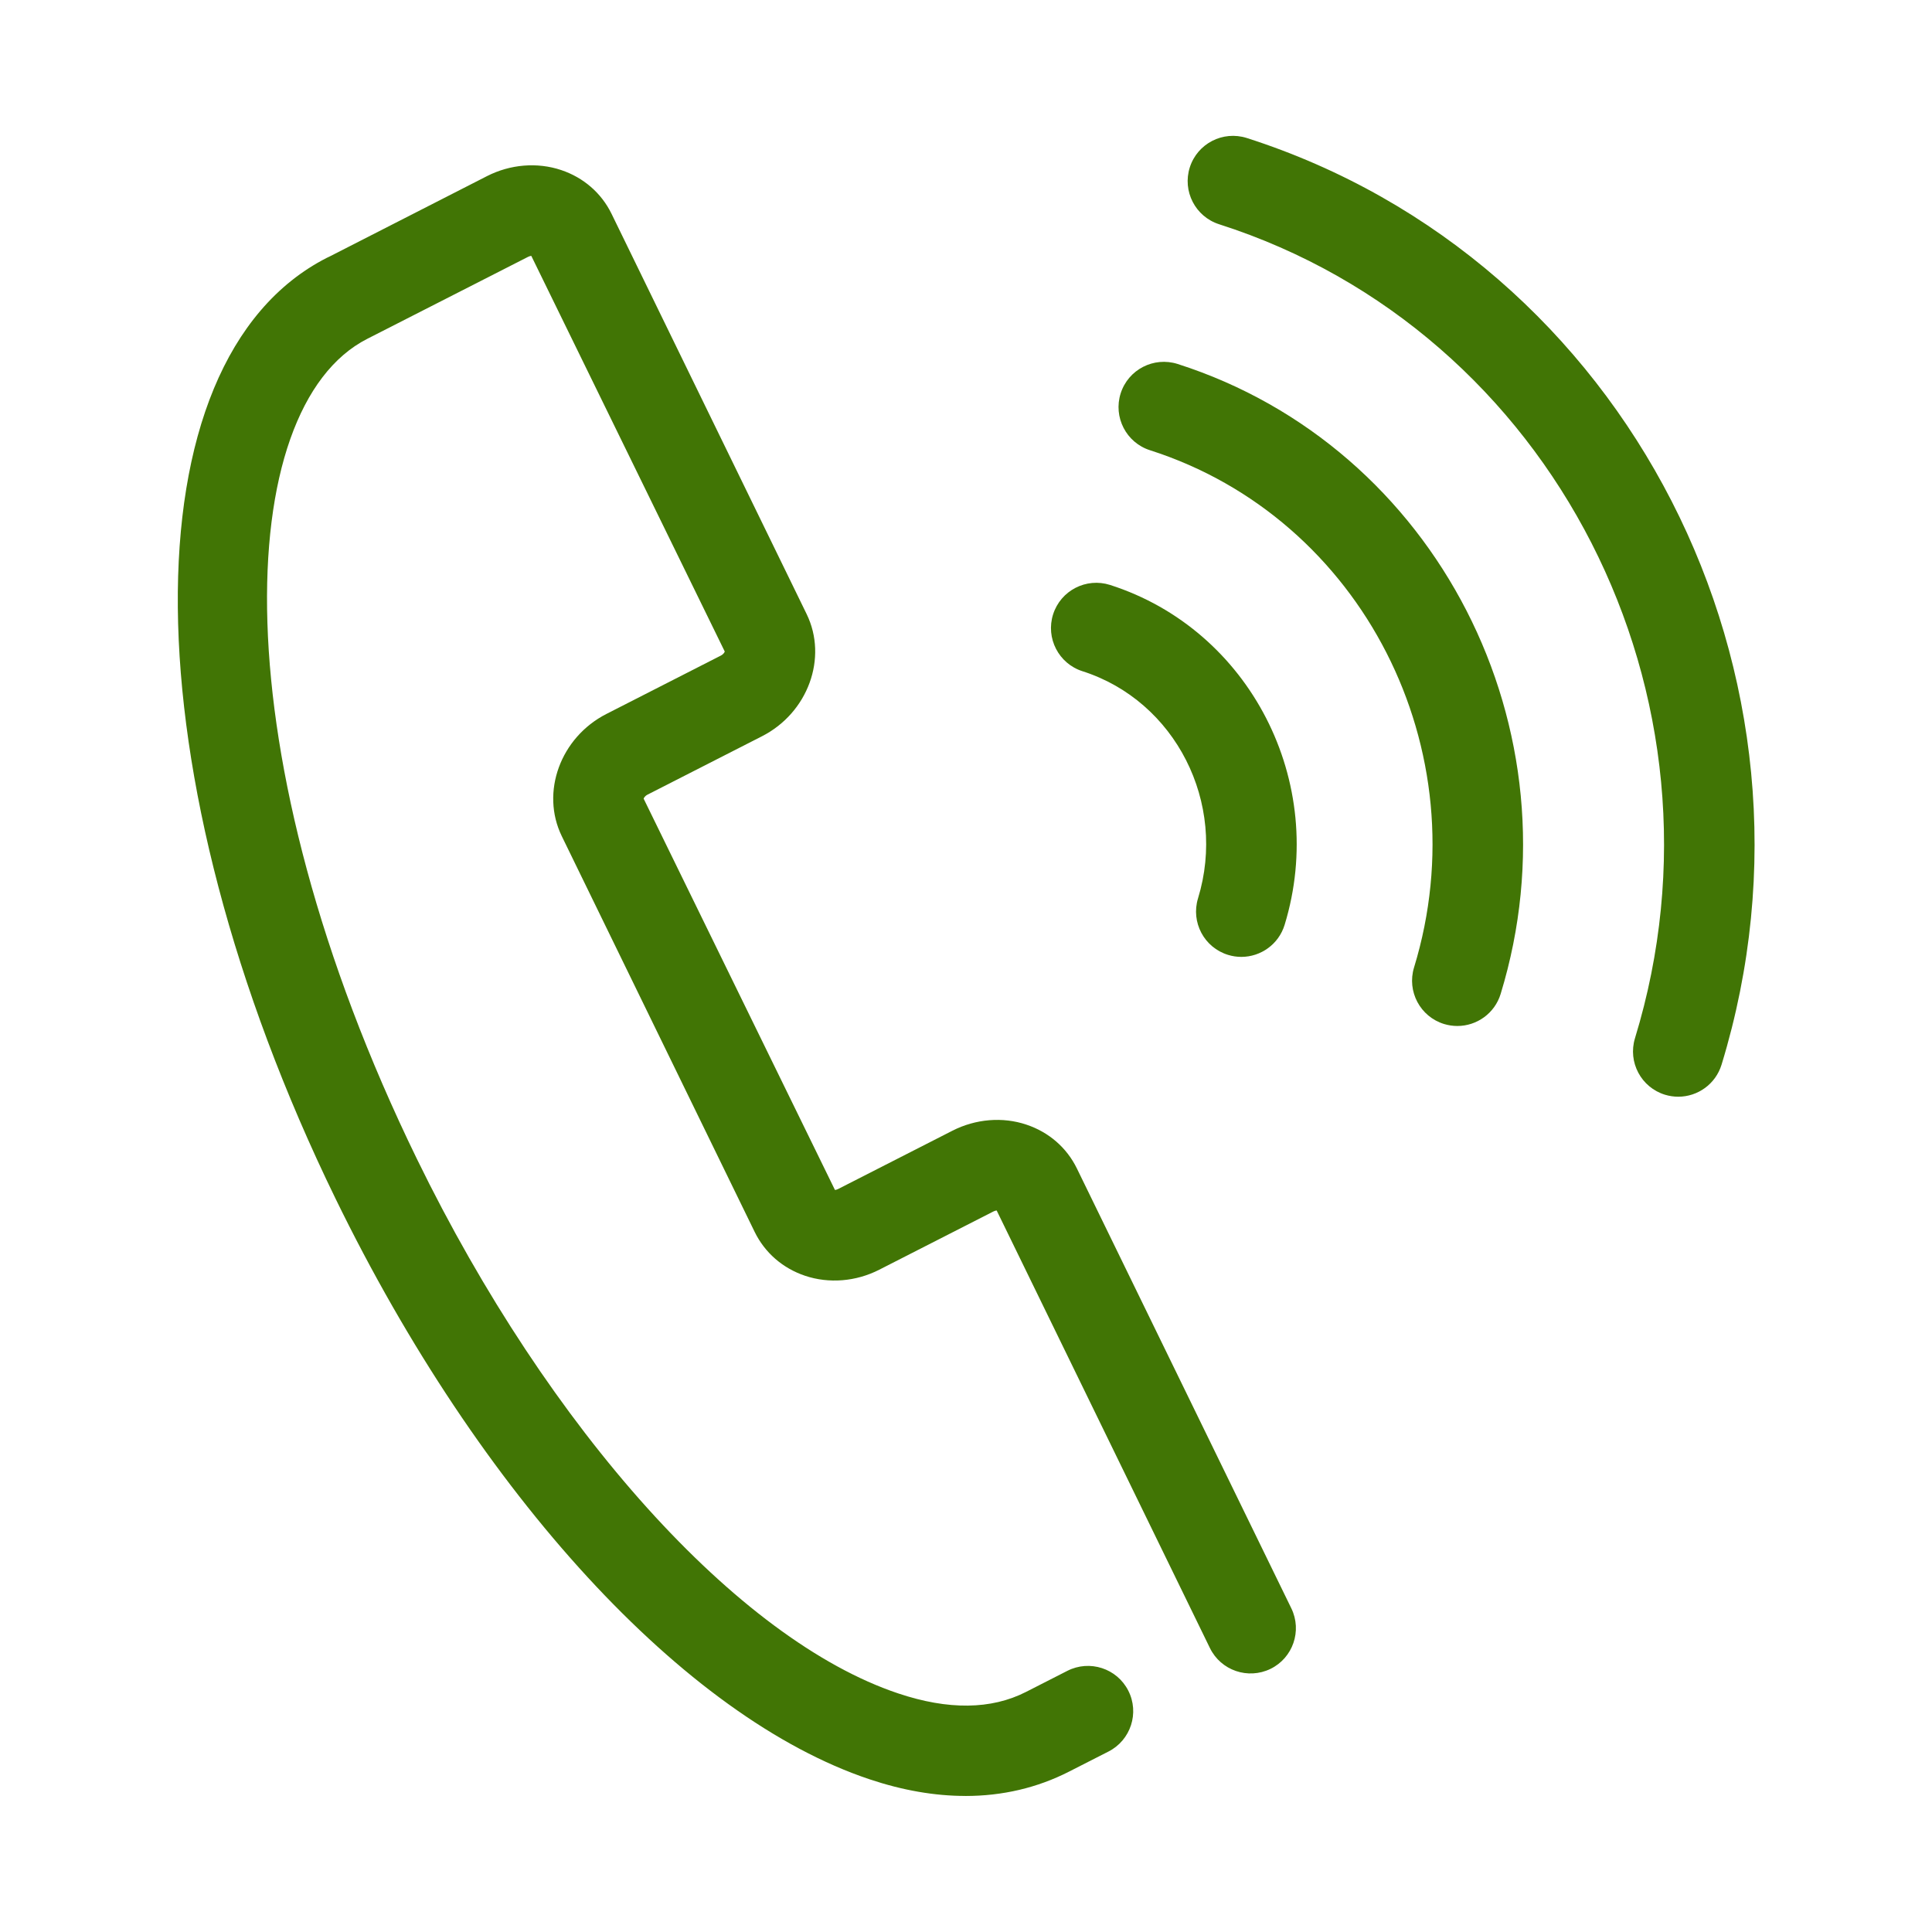
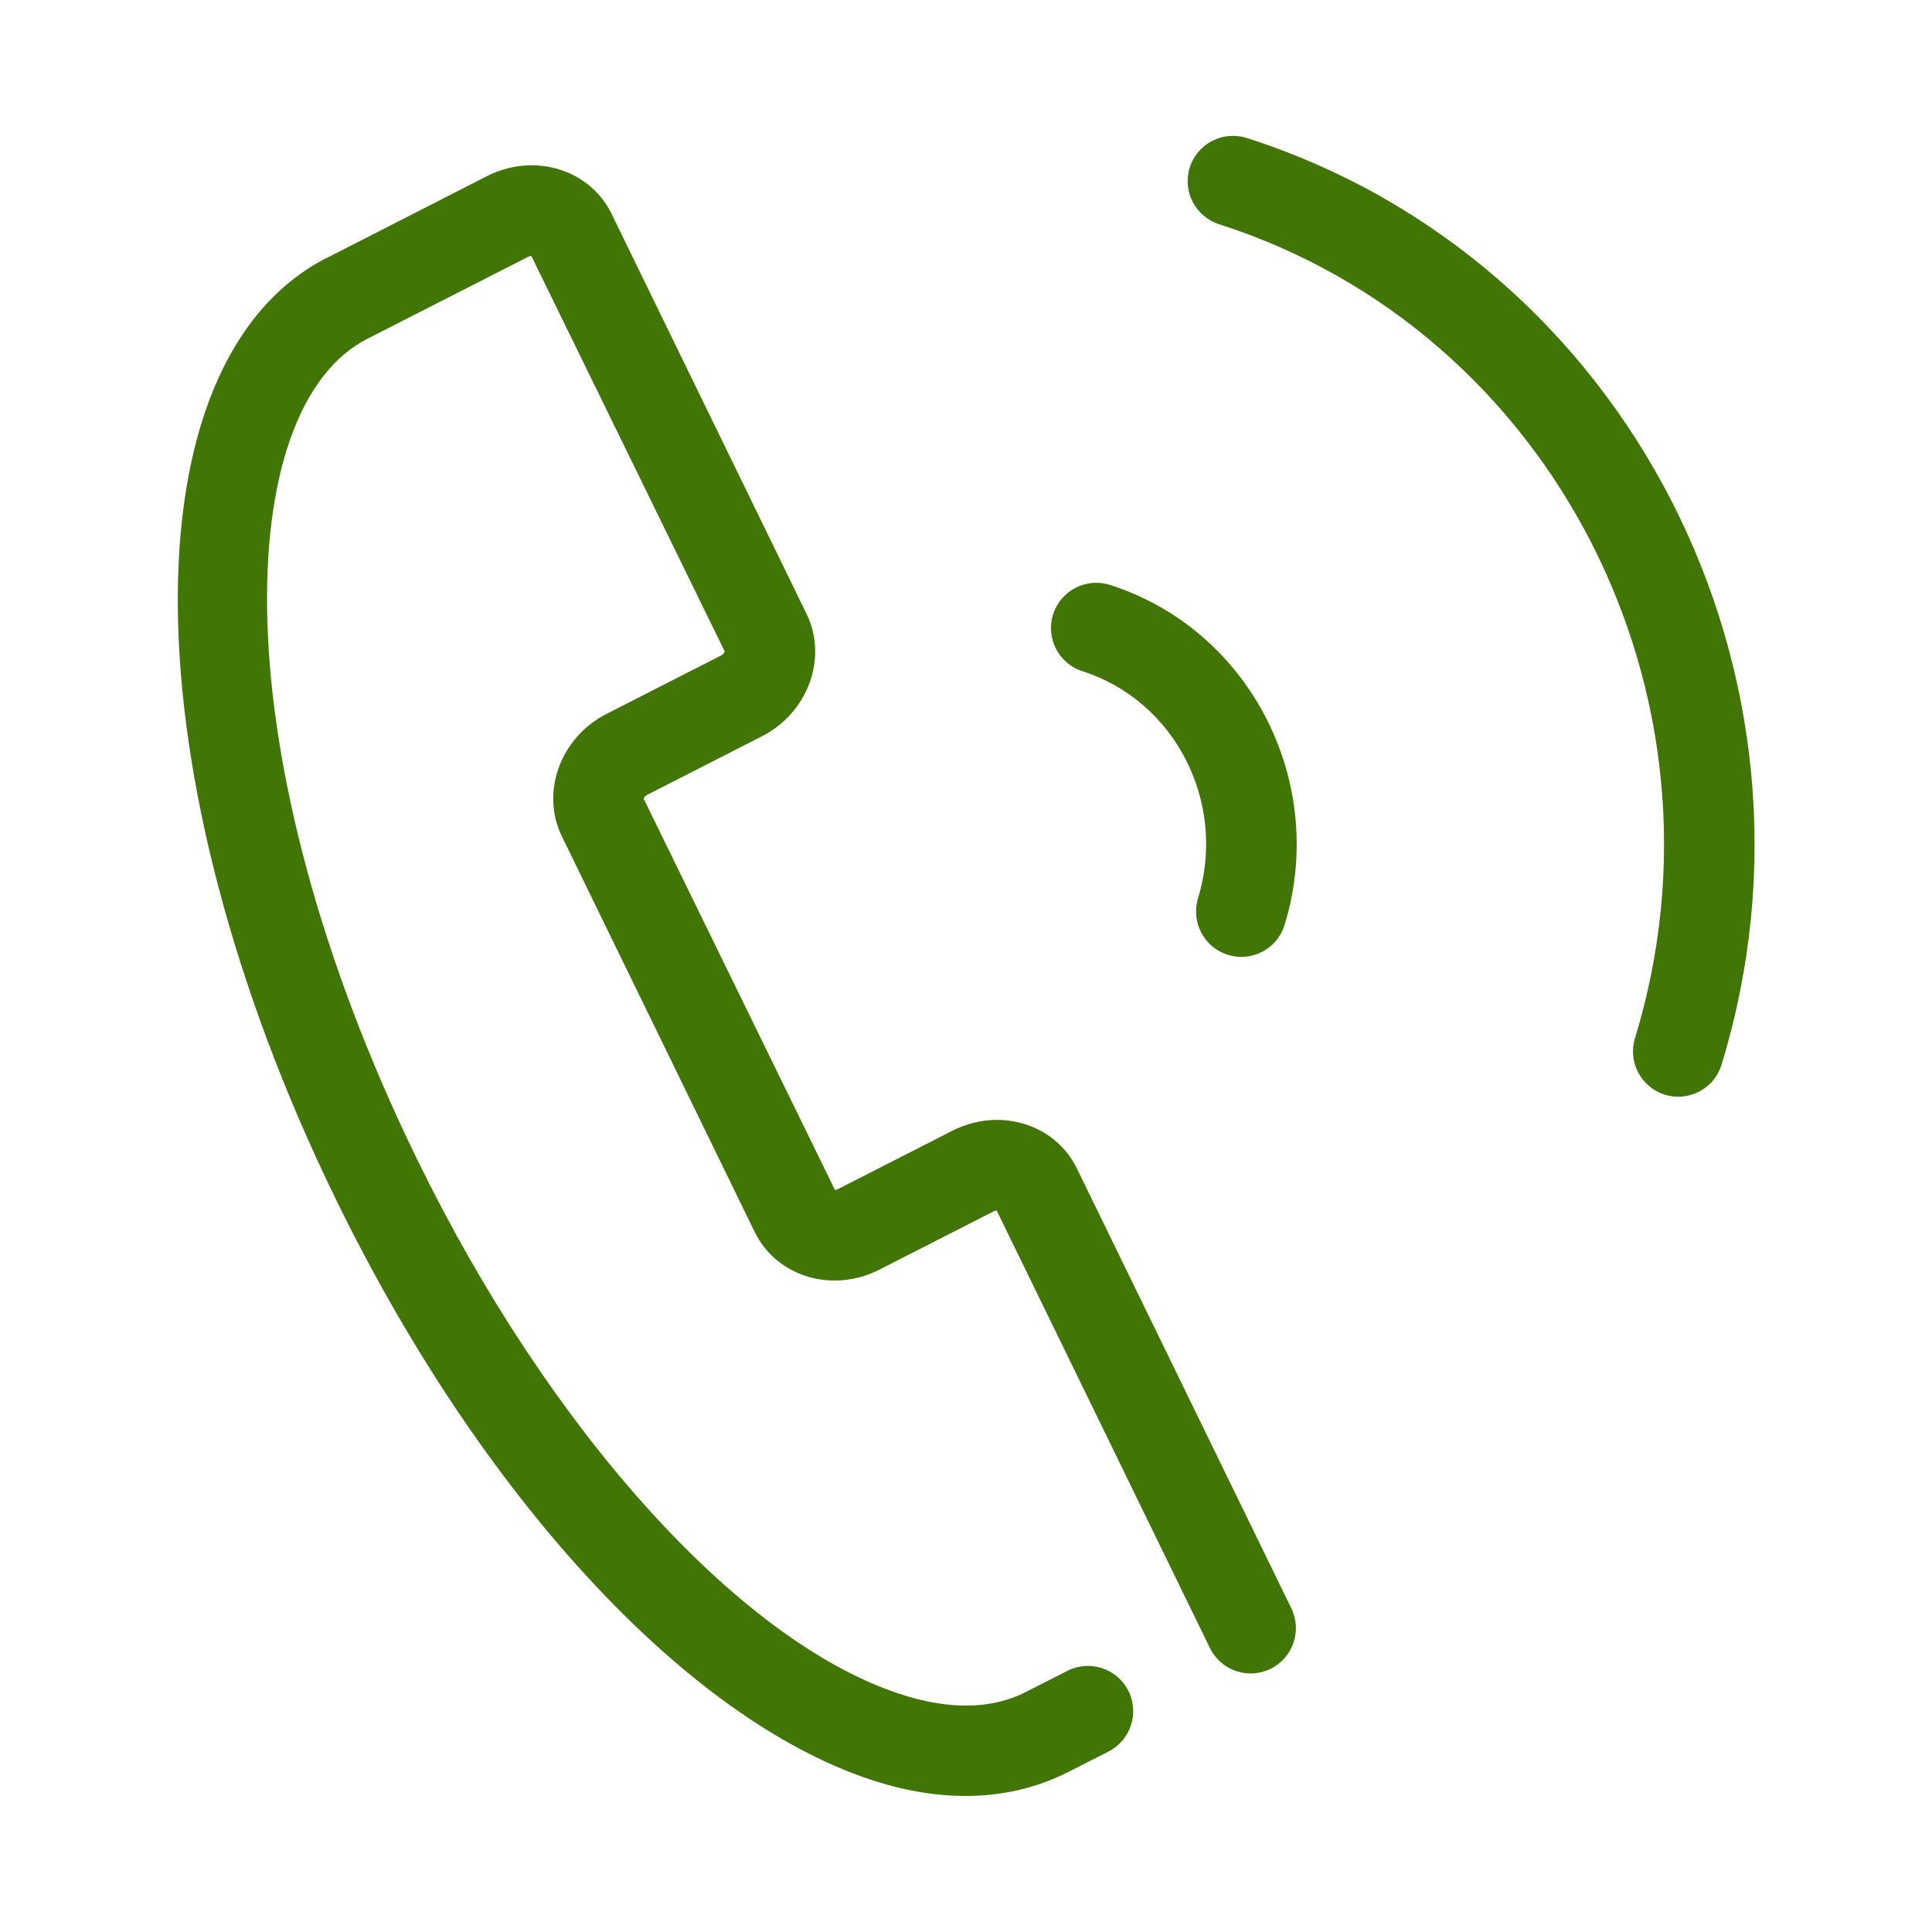
<svg xmlns="http://www.w3.org/2000/svg" viewBox="0 0 64 64">
  <style>.cls-1{fill:#24242D;}</style>
  <path fill="#417505" fill-opacity="1.000" d="M31.981 59.493c-1.017 0-2.081-.185-3.177-.552-6.127-2.05-12.906-9.42-17.689-19.235-6.855-14.062-6.981-27.752-.287-31.166l.093-.044 5.212-2.662c.771-.393 1.665-.466 2.456-.201.742.248 1.335.764 1.671 1.453l6.46 13.254c.71 1.456.045 3.273-1.481 4.051l-3.786 1.931c-.098.05-.128.12-.131.136l6.337 12.961c.025-.002.062-.01.104-.031l3.786-1.931c.77-.393 1.666-.468 2.455-.201.742.248 1.336.765 1.671 1.454l7.102 14.568c.362.745.053 1.643-.691 2.006-.745.361-1.643.054-2.006-.691l-7.064-14.494c-.025.002-.061.009-.103.03l-3.787 1.932c-.771.394-1.666.466-2.456.201-.741-.248-1.334-.765-1.67-1.452l-6.39-13.11c-.709-1.456-.045-3.273 1.481-4.051l3.786-1.931c.098-.05.128-.12.131-.136L17.6 8.476c-.025.002-.062.01-.104.031l-5.333 2.719c-4.47 2.28-4.892 13.749 1.648 27.166 4.377 8.979 10.636 15.929 15.945 17.705 1.657.555 3.079.537 4.228-.048l1.373-.7c.739-.376 1.642-.083 2.018.654.377.738.083 1.642-.654 2.018l-1.309.667c-1.055.538-2.208.806-3.431.806zM55.596 36.33c-.146 0-.294-.021-.439-.065-.793-.242-1.238-1.081-.996-1.873C57.625 23.063 51.446 10.968 40.386 7.429c-.789-.252-1.224-1.097-.972-1.886.253-.789 1.095-1.222 1.886-.972 12.616 4.038 19.672 17.809 15.729 30.697-.198.646-.792 1.062-1.434 1.062z" />
-   <path fill="#417505" fill-opacity="1.000" d="M48.277 33.987c-.146 0-.293-.021-.439-.065-.792-.242-1.238-1.081-.996-1.873 2.202-7.2-1.722-14.886-8.746-17.134-.789-.252-1.224-1.097-.972-1.886.253-.789 1.095-1.222 1.886-.972 8.58 2.745 13.381 12.106 10.701 20.868-.197.646-.792 1.062-1.434 1.062z" />
  <path fill="#417505" fill-opacity="1.000" d="M41.121 31.698c-.146 0-.293-.021-.439-.066-.792-.242-1.238-1.081-.996-1.873.968-3.164-.75-6.54-3.828-7.524-.789-.252-1.224-1.097-.972-1.886.253-.79 1.097-1.223 1.886-.972 4.634 1.483 7.228 6.533 5.783 11.259-.197.646-.792 1.062-1.434 1.062z" />
</svg>